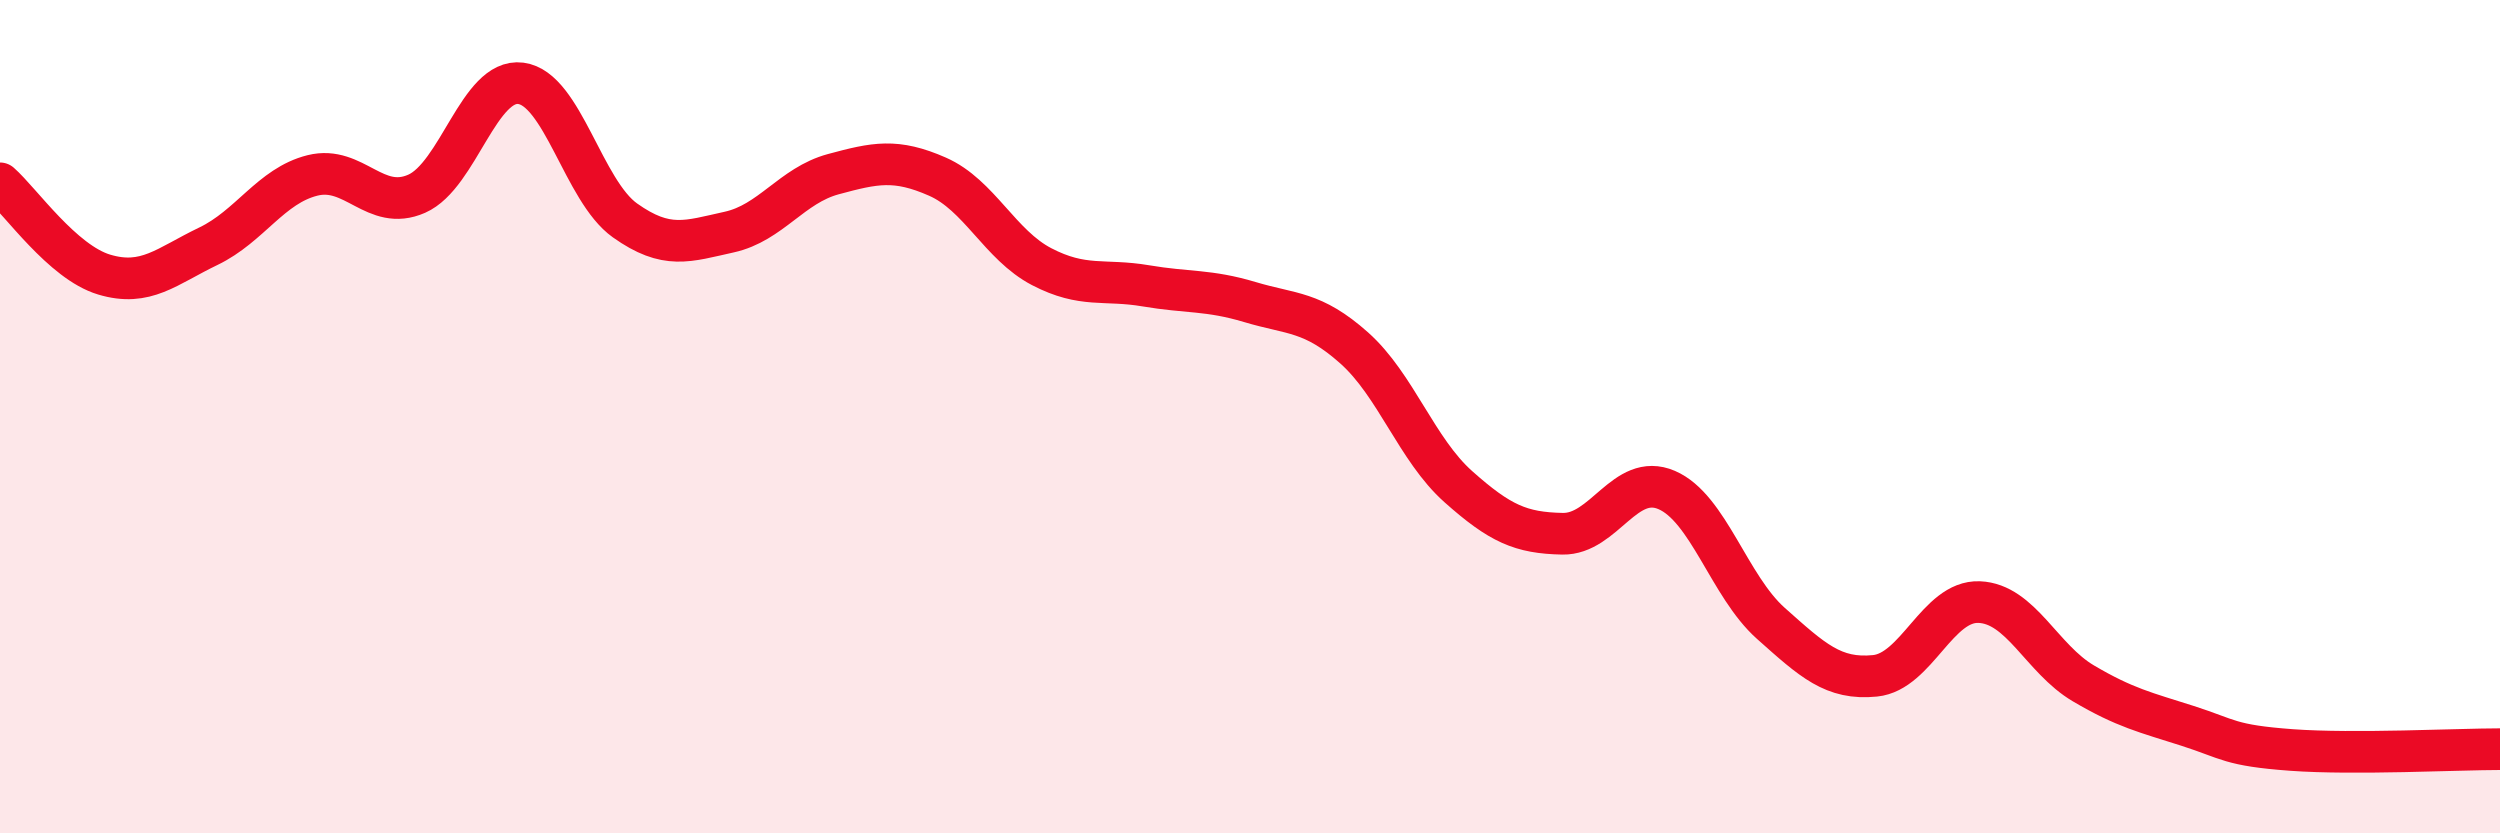
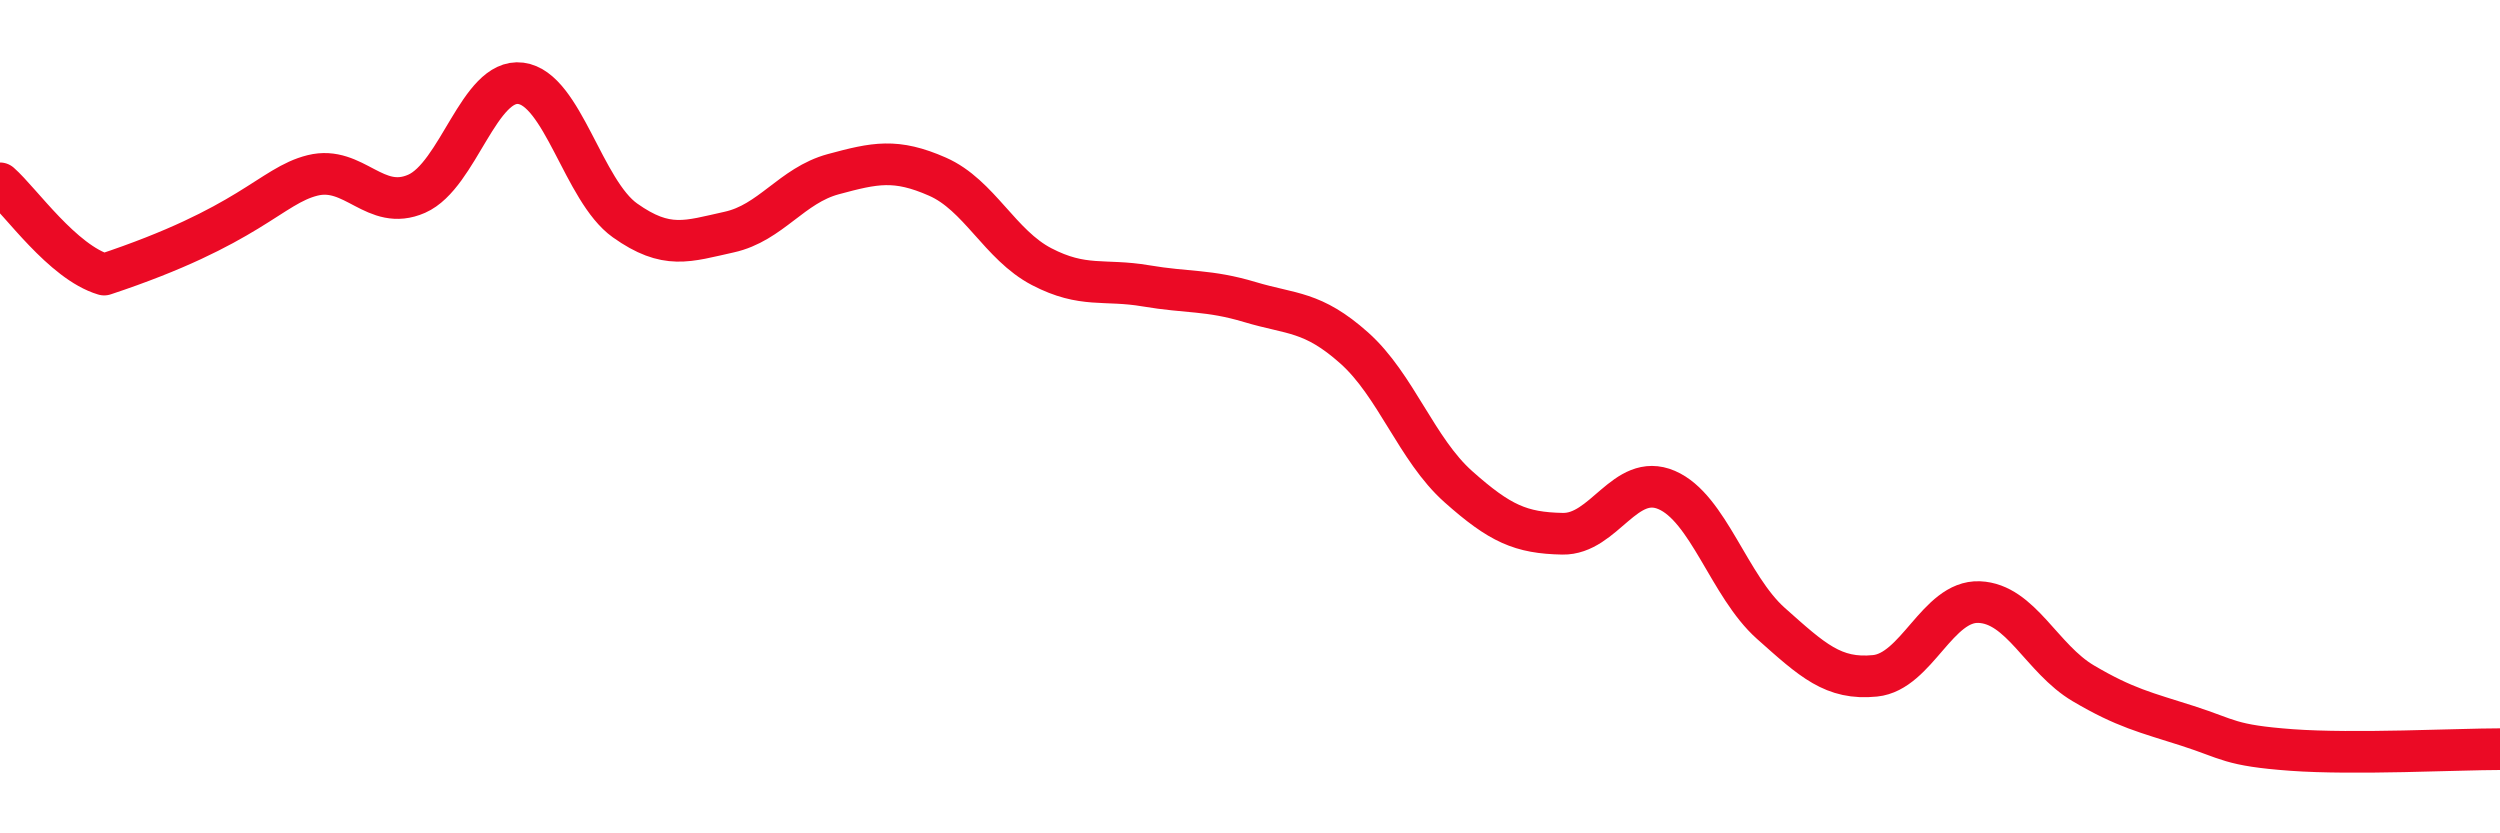
<svg xmlns="http://www.w3.org/2000/svg" width="60" height="20" viewBox="0 0 60 20">
-   <path d="M 0,4.4 C 0.5,4.84 1.5,6.29 2.5,6.59 C 3.5,6.89 4,6.39 5,5.91 C 6,5.43 6.5,4.46 7.5,4.21 C 8.5,3.96 9,5.09 10,4.65 C 11,4.21 11.5,1.87 12.5,2 C 13.5,2.13 14,4.58 15,5.29 C 16,6 16.5,5.79 17.5,5.57 C 18.5,5.35 19,4.45 20,4.18 C 21,3.91 21.5,3.8 22.5,4.24 C 23.5,4.68 24,5.88 25,6.4 C 26,6.92 26.5,6.69 27.5,6.86 C 28.5,7.03 29,6.95 30,7.25 C 31,7.55 31.5,7.46 32.5,8.35 C 33.5,9.24 34,10.79 35,11.68 C 36,12.57 36.5,12.79 37.5,12.81 C 38.5,12.83 39,11.33 40,11.76 C 41,12.19 41.5,14.07 42.5,14.96 C 43.5,15.85 44,16.32 45,16.22 C 46,16.12 46.5,14.41 47.5,14.45 C 48.5,14.49 49,15.81 50,16.4 C 51,16.99 51.5,17.1 52.5,17.42 C 53.5,17.74 53.5,17.89 55,18 C 56.5,18.11 59,17.98 60,17.98L60 20L0 20Z" fill="#EB0A25" opacity="0.1" stroke-linecap="round" stroke-linejoin="round" />
-   <path d="M 0,4.4 C 0.5,4.84 1.5,6.29 2.5,6.59 C 3.5,6.89 4,6.39 5,5.91 C 6,5.43 6.5,4.46 7.5,4.21 C 8.5,3.96 9,5.09 10,4.65 C 11,4.21 11.5,1.87 12.5,2 C 13.5,2.13 14,4.58 15,5.29 C 16,6 16.5,5.79 17.5,5.57 C 18.5,5.35 19,4.45 20,4.18 C 21,3.91 21.5,3.8 22.5,4.24 C 23.5,4.68 24,5.88 25,6.4 C 26,6.92 26.5,6.69 27.5,6.86 C 28.5,7.03 29,6.95 30,7.25 C 31,7.55 31.5,7.46 32.5,8.35 C 33.5,9.24 34,10.79 35,11.68 C 36,12.57 36.5,12.79 37.5,12.81 C 38.5,12.83 39,11.33 40,11.76 C 41,12.19 41.5,14.07 42.5,14.96 C 43.5,15.85 44,16.32 45,16.22 C 46,16.12 46.5,14.41 47.5,14.45 C 48.5,14.49 49,15.81 50,16.4 C 51,16.99 51.5,17.1 52.5,17.42 C 53.5,17.74 53.5,17.89 55,18 C 56.5,18.11 59,17.98 60,17.98" stroke="#EB0A25" stroke-width="1" fill="none" stroke-linecap="round" stroke-linejoin="round" />
+   <path d="M 0,4.4 C 0.5,4.84 1.5,6.29 2.5,6.59 C 6,5.43 6.5,4.46 7.5,4.21 C 8.5,3.96 9,5.09 10,4.65 C 11,4.21 11.5,1.87 12.5,2 C 13.5,2.13 14,4.58 15,5.29 C 16,6 16.5,5.79 17.5,5.57 C 18.5,5.35 19,4.45 20,4.18 C 21,3.91 21.5,3.8 22.5,4.24 C 23.5,4.68 24,5.88 25,6.4 C 26,6.92 26.5,6.69 27.5,6.86 C 28.5,7.03 29,6.95 30,7.25 C 31,7.55 31.5,7.46 32.5,8.35 C 33.5,9.24 34,10.79 35,11.68 C 36,12.57 36.5,12.79 37.5,12.81 C 38.5,12.83 39,11.33 40,11.76 C 41,12.19 41.5,14.07 42.5,14.96 C 43.5,15.85 44,16.32 45,16.22 C 46,16.12 46.5,14.41 47.5,14.45 C 48.5,14.49 49,15.81 50,16.4 C 51,16.99 51.5,17.1 52.5,17.42 C 53.5,17.74 53.5,17.89 55,18 C 56.5,18.11 59,17.98 60,17.98" stroke="#EB0A25" stroke-width="1" fill="none" stroke-linecap="round" stroke-linejoin="round" />
</svg>